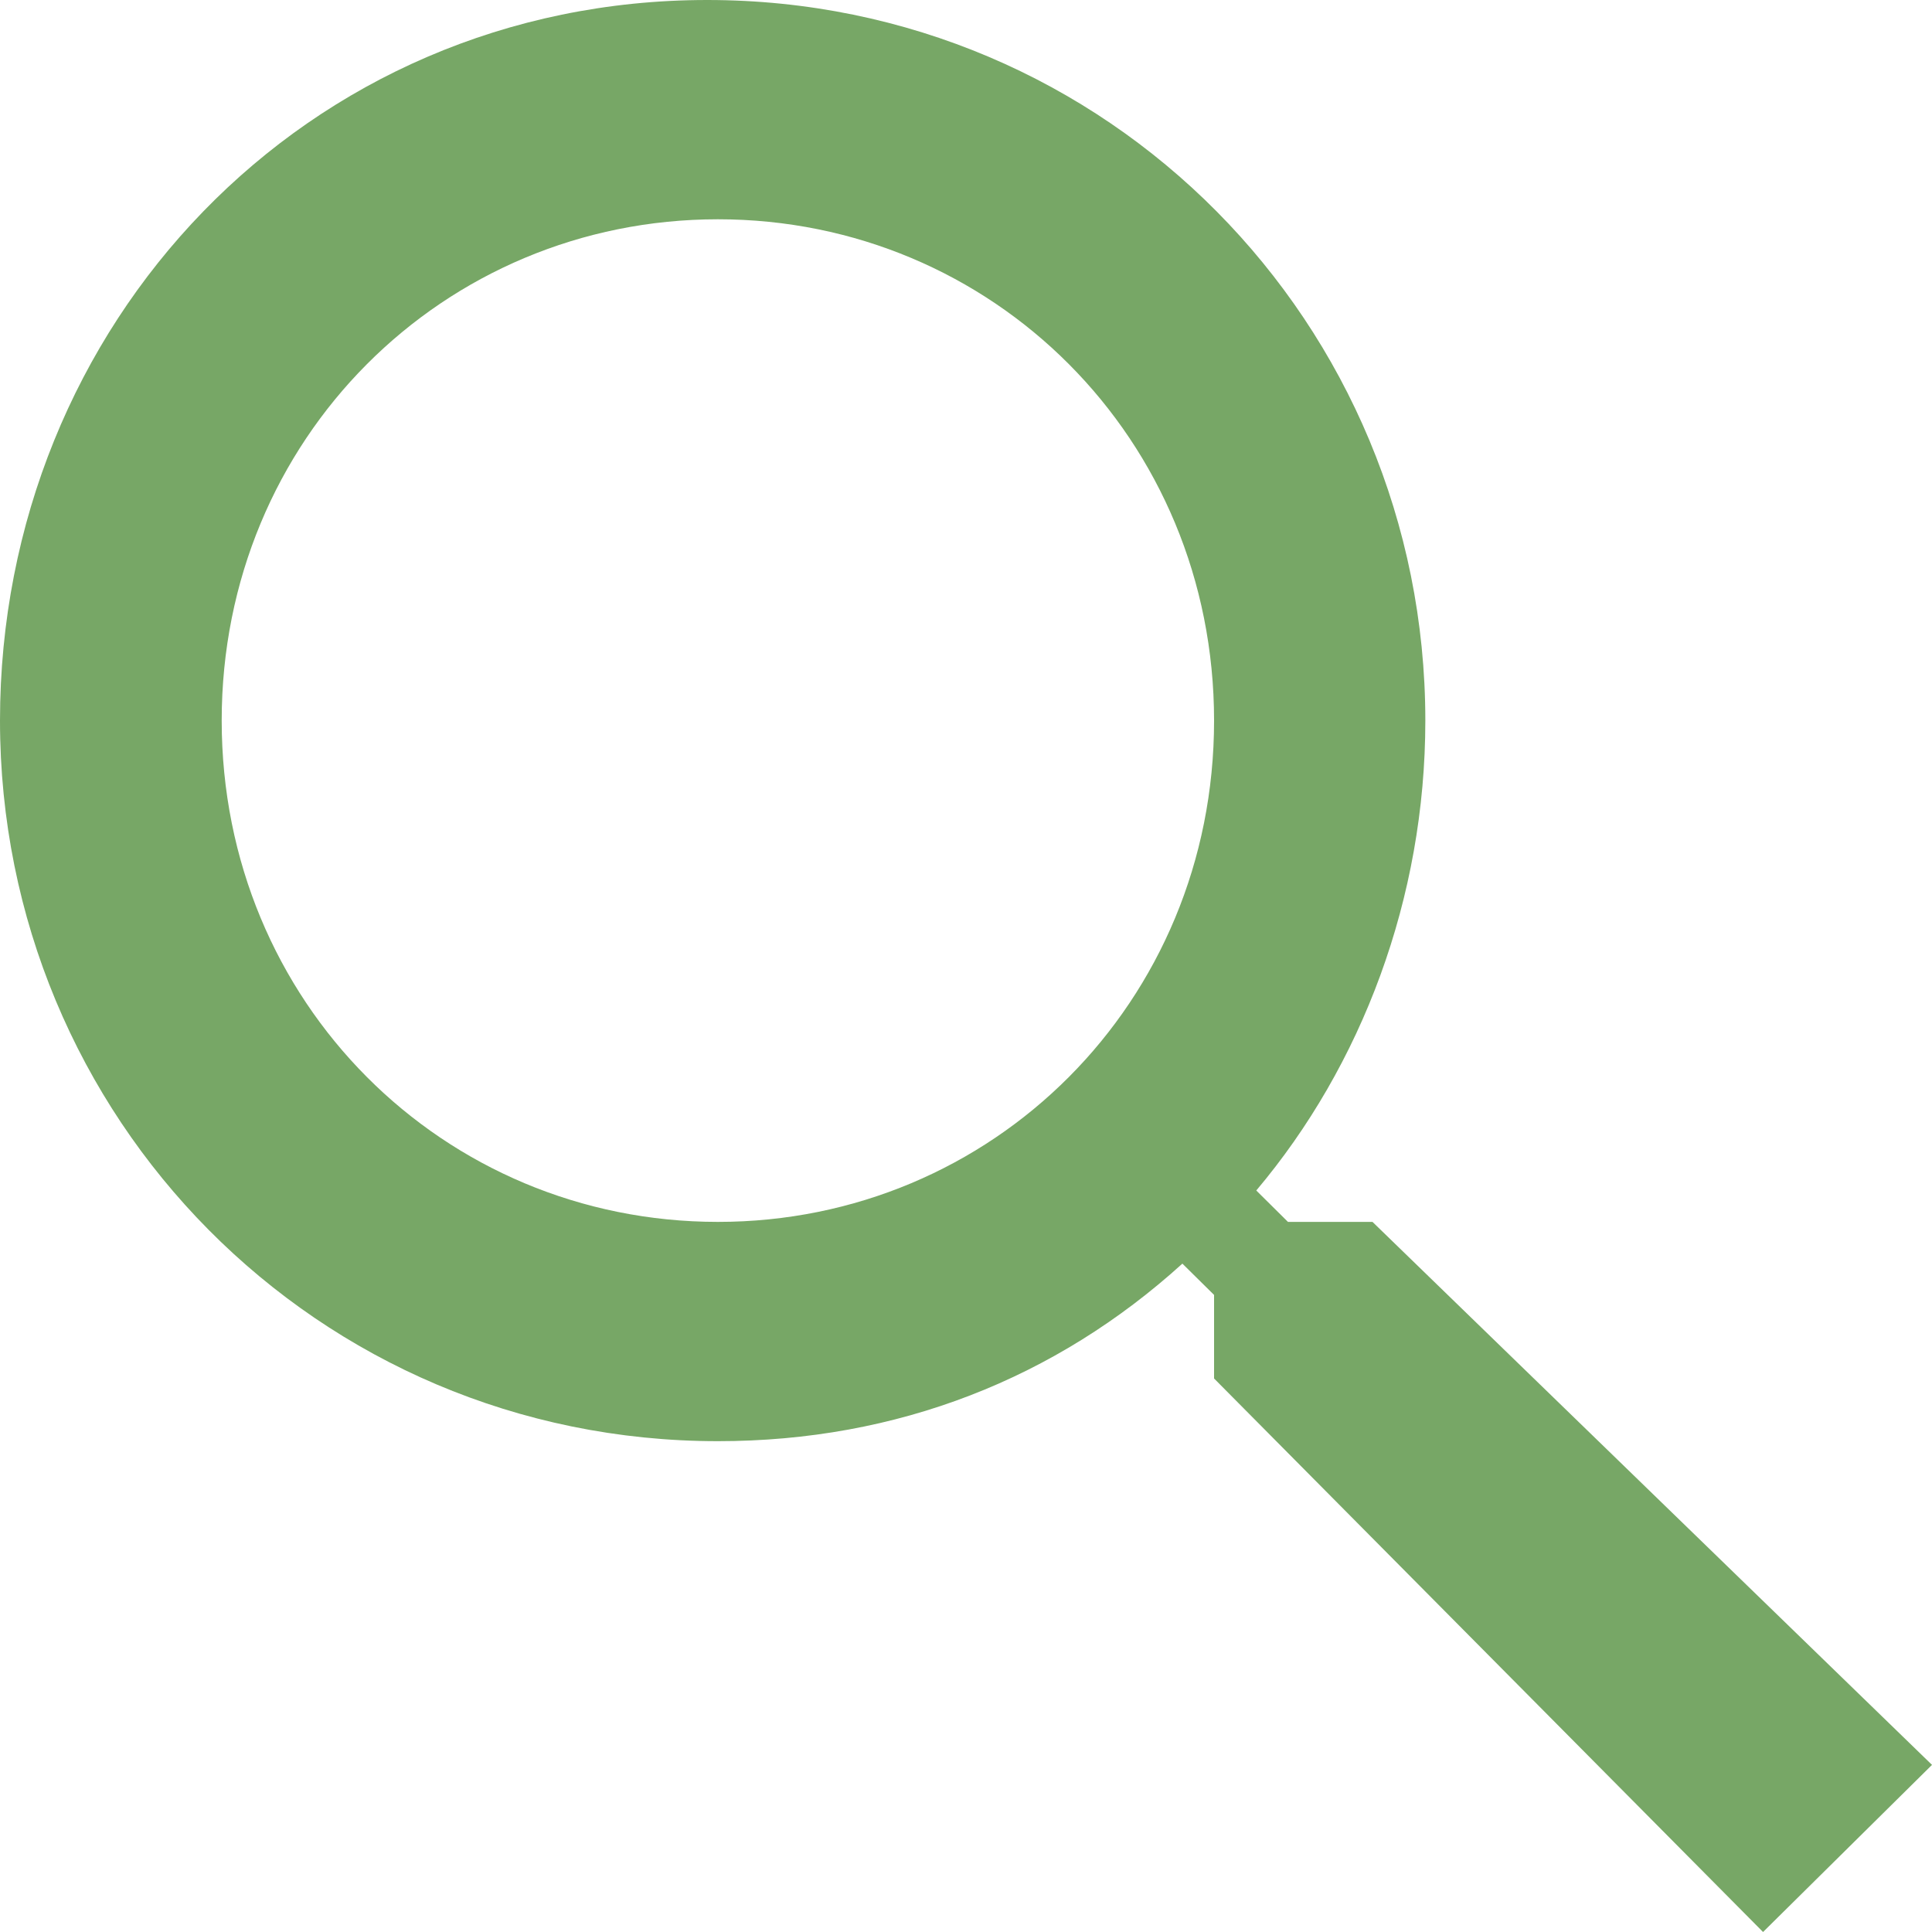
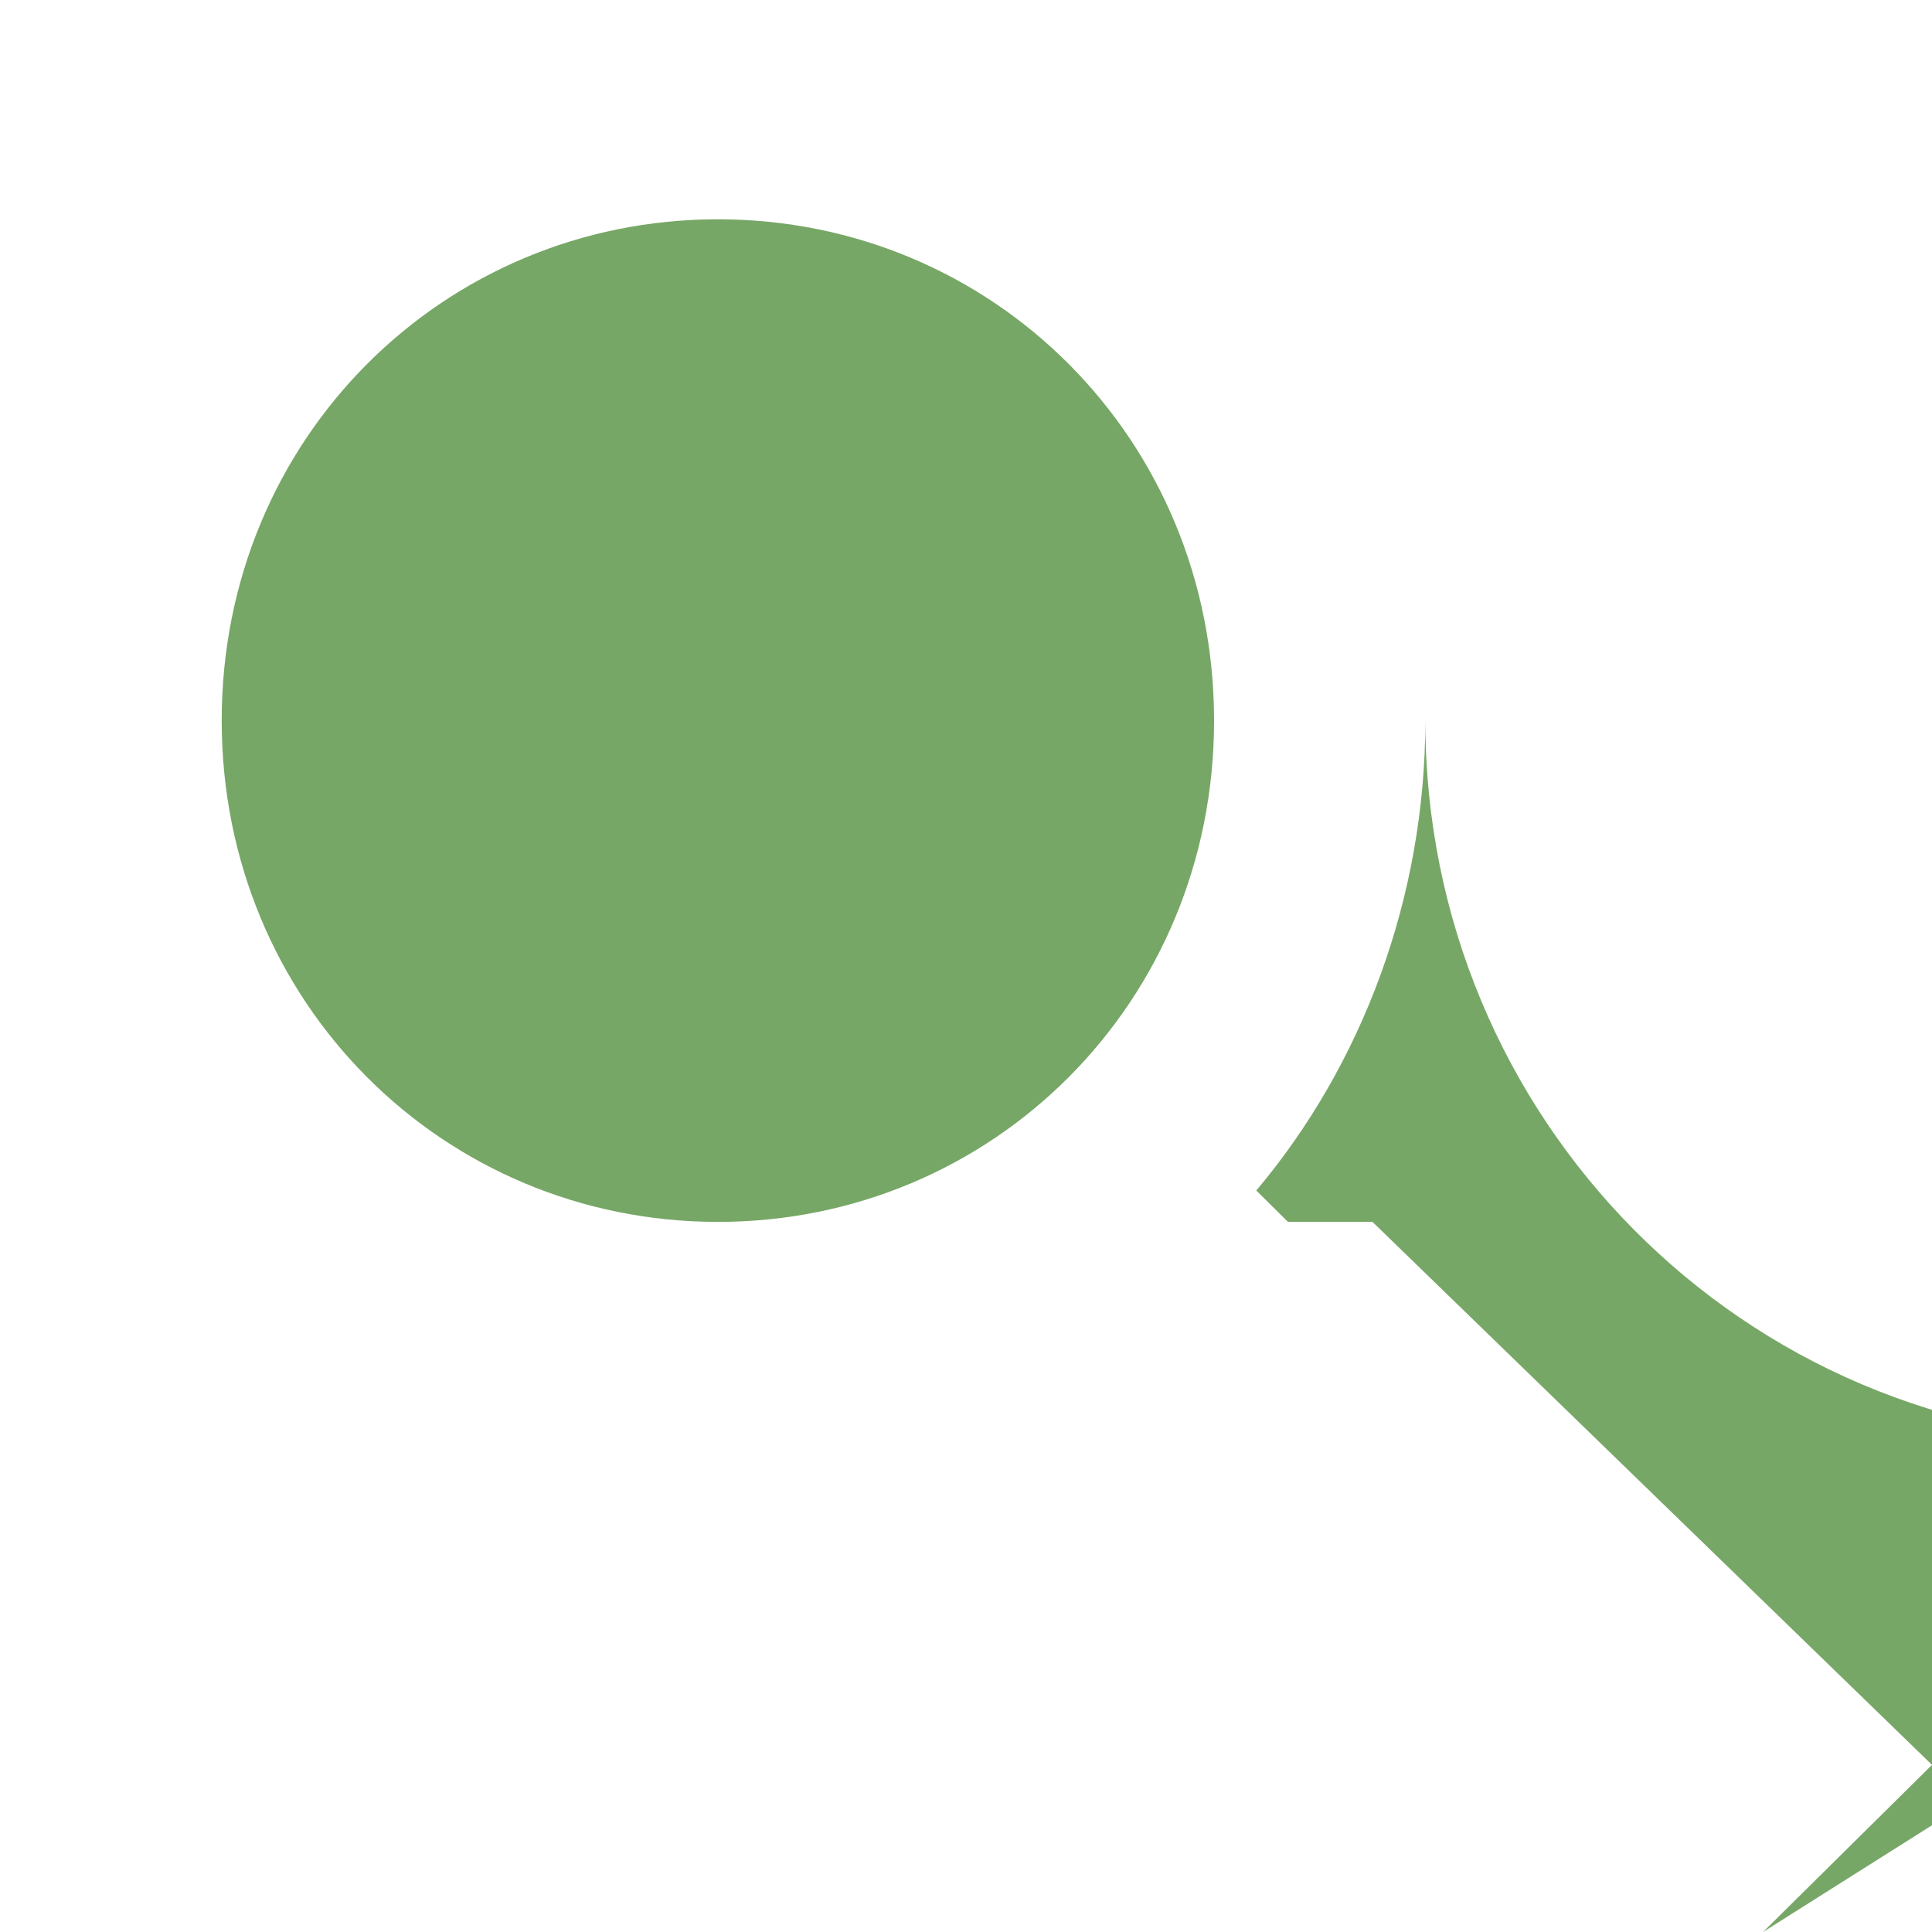
<svg xmlns="http://www.w3.org/2000/svg" width="20" height="20" viewBox="0 0 20 20">
  <title>magnify</title>
-   <path d="M14.208 12.649h-.875l-.328-.325c1.093-1.297 1.75-3.027 1.75-4.865C14.754 3.351 11.474 0 7.321 0 3.17 0 0 3.351 0 7.46c0 4.108 3.279 7.459 7.432 7.459 1.858 0 3.497-.649 4.808-1.838l.328.324v.865L18.251 20 20 18.27l-5.792-5.621zm-6.776 0c-2.842 0-5.137-2.27-5.137-5.19 0-2.918 2.295-5.189 5.137-5.189 2.841 0 5.136 2.27 5.136 5.19 0 2.918-2.295 5.189-5.136 5.189z" fill="#77A766" fill-rule="nonzero" />
+   <path d="M14.208 12.649h-.875l-.328-.325c1.093-1.297 1.75-3.027 1.75-4.865c0 4.108 3.279 7.459 7.432 7.459 1.858 0 3.497-.649 4.808-1.838l.328.324v.865L18.251 20 20 18.27l-5.792-5.621zm-6.776 0c-2.842 0-5.137-2.27-5.137-5.19 0-2.918 2.295-5.189 5.137-5.189 2.841 0 5.136 2.27 5.136 5.19 0 2.918-2.295 5.189-5.136 5.189z" fill="#77A766" fill-rule="nonzero" />
</svg>